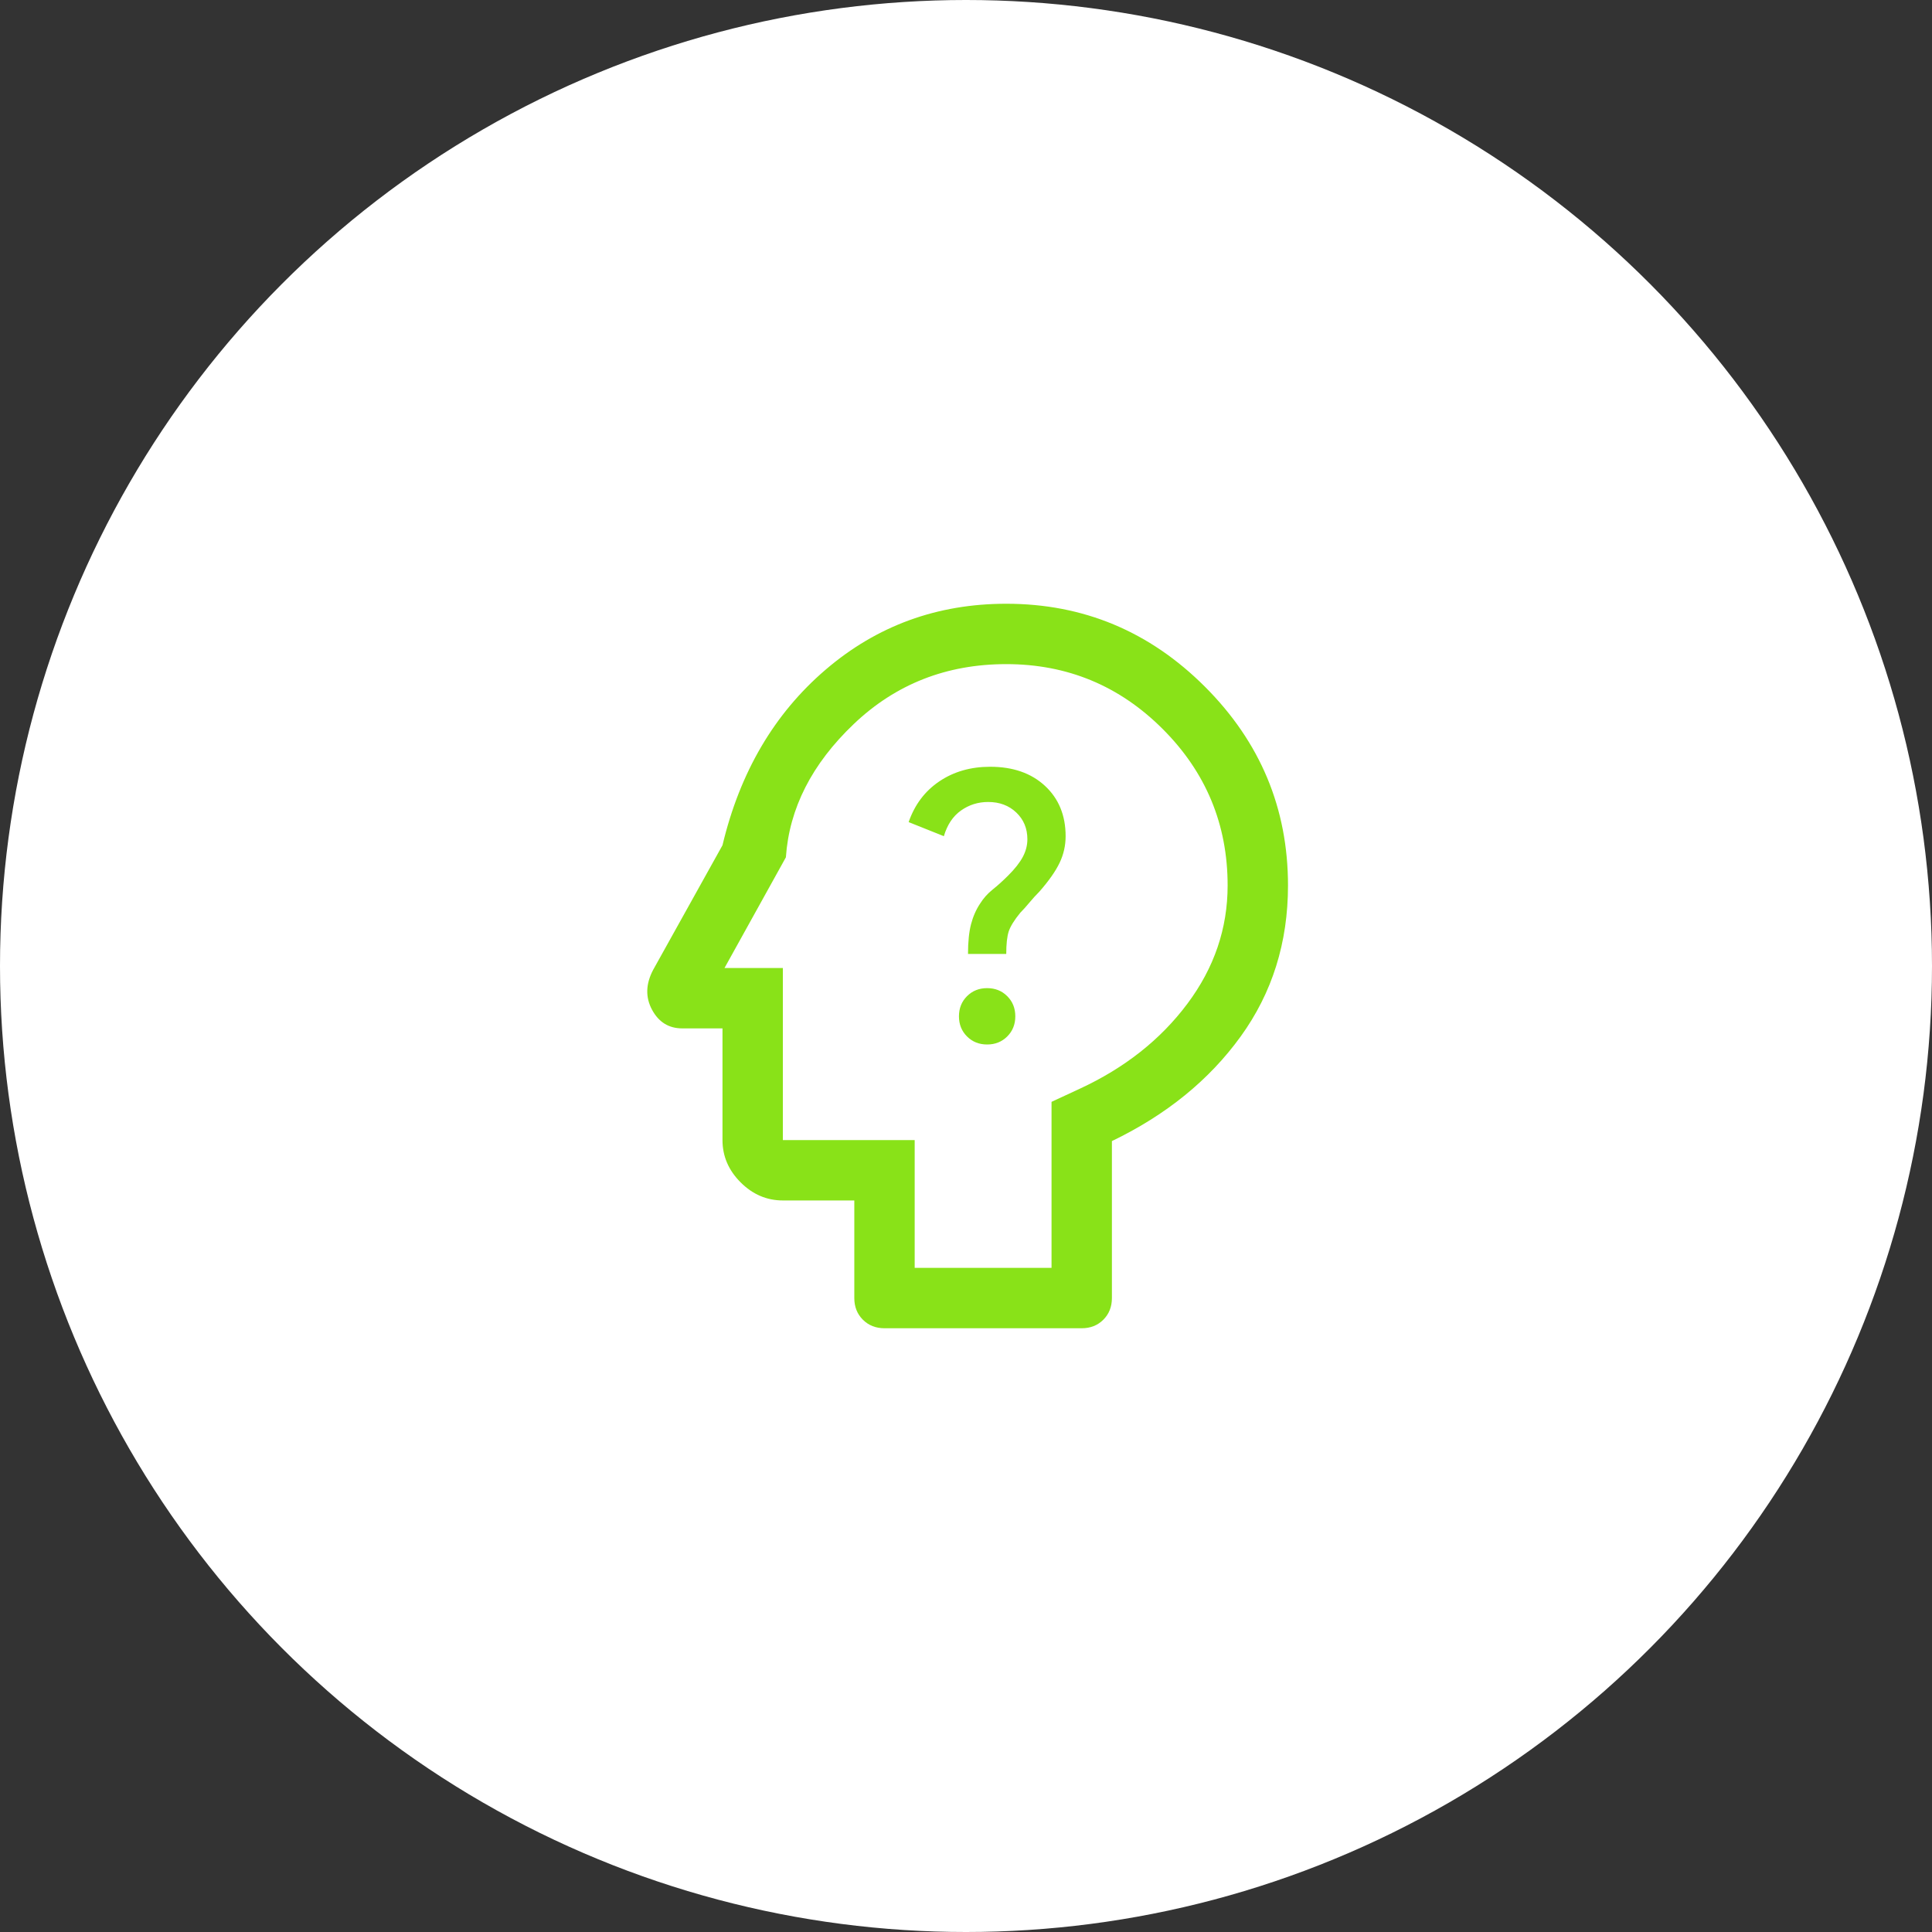
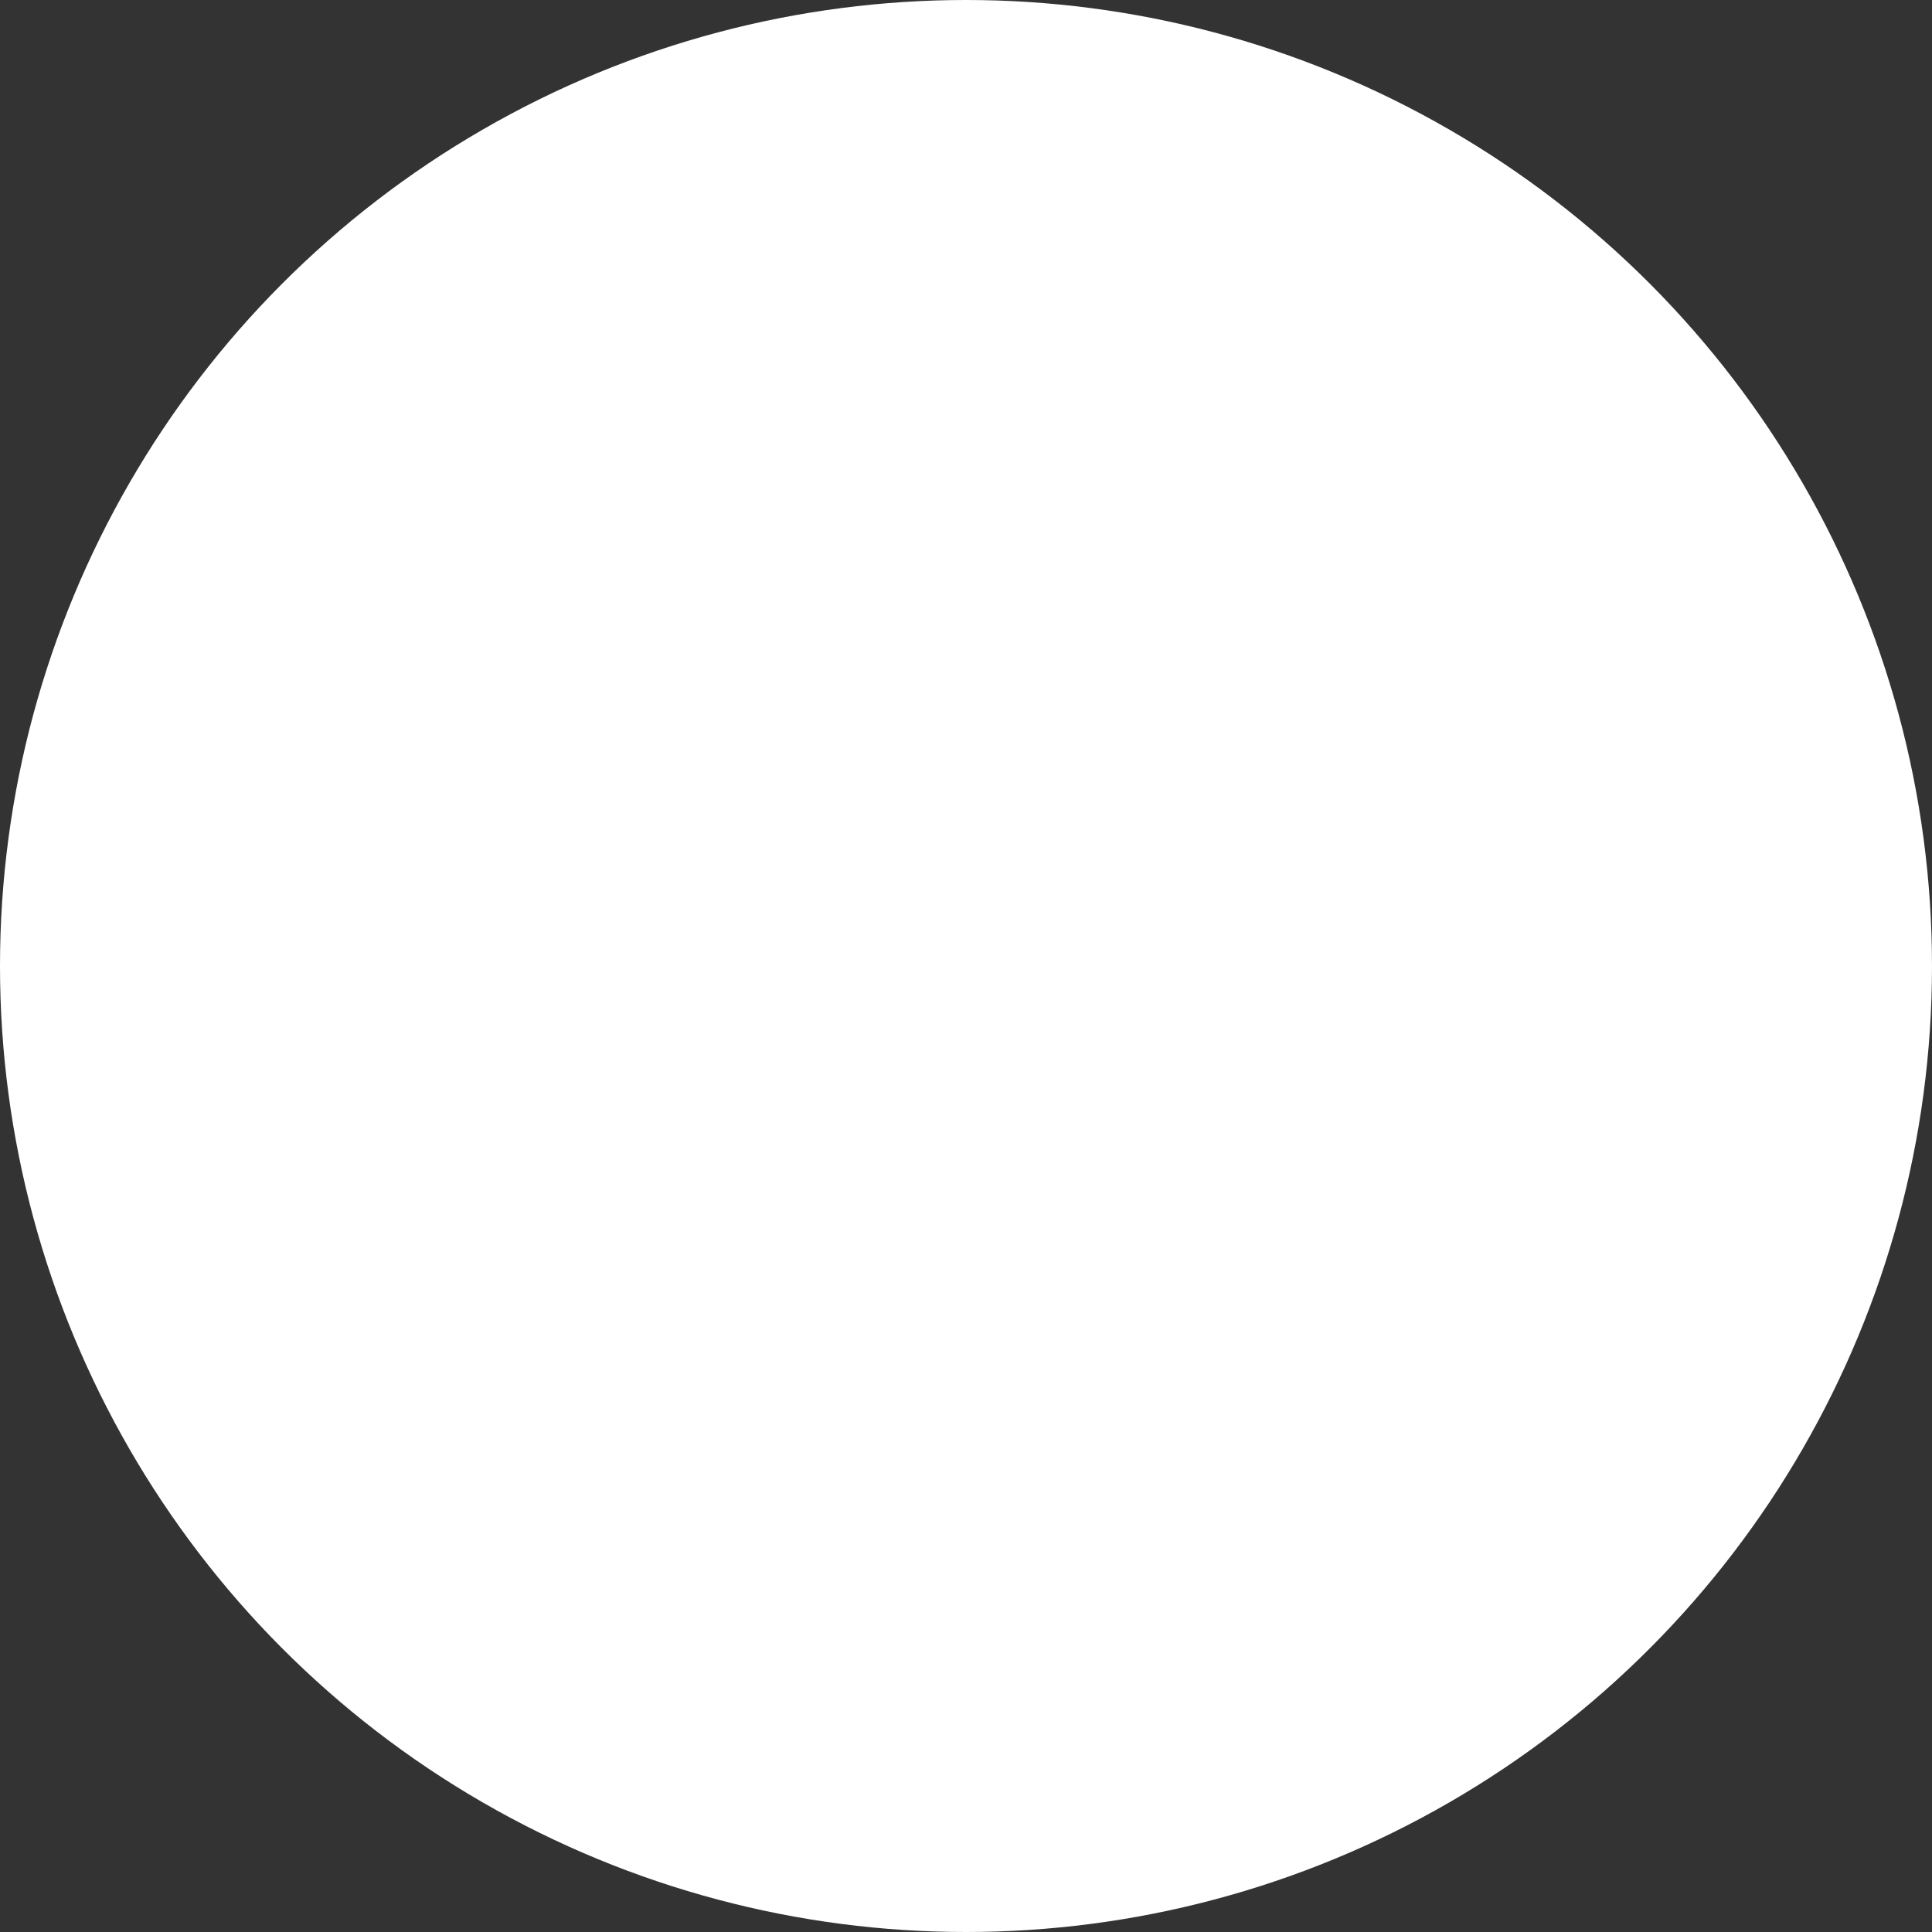
<svg xmlns="http://www.w3.org/2000/svg" width="96" height="96" viewBox="0 0 96 96" fill="none">
  <rect x="0" y="0" width="96" height="96" fill="#333333" stroke="none" />
  <circle cx="48" cy="48" r="48" fill="white" />
-   <path d="M49.05 51.9C49.45 51.9 49.783 51.767 50.05 51.5C50.317 51.233 50.45 50.9 50.45 50.5C50.45 50.1 50.317 49.767 50.05 49.5C49.783 49.233 49.45 49.1 49.05 49.1C48.65 49.1 48.317 49.233 48.05 49.5C47.783 49.767 47.65 50.1 47.65 50.5C47.65 50.9 47.783 51.233 48.05 51.5C48.317 51.767 48.65 51.9 49.05 51.9ZM48.1 47.4H50C50 46.9 50.042 46.525 50.125 46.275C50.209 46.025 50.4 45.717 50.7 45.35C50.834 45.217 50.983 45.05 51.15 44.85C51.317 44.65 51.483 44.467 51.65 44.3C52.117 43.767 52.45 43.292 52.65 42.875C52.85 42.458 52.95 42.017 52.95 41.55C52.95 40.517 52.608 39.683 51.925 39.05C51.242 38.417 50.334 38.1 49.2 38.1C48.233 38.1 47.392 38.342 46.675 38.825C45.959 39.308 45.45 39.983 45.15 40.85L46.9 41.55C47.067 40.983 47.35 40.558 47.75 40.275C48.15 39.992 48.6 39.85 49.1 39.85C49.667 39.85 50.133 40.025 50.5 40.375C50.867 40.725 51.05 41.167 51.05 41.7C51.05 42 50.975 42.292 50.825 42.575C50.675 42.858 50.434 43.167 50.1 43.5C49.834 43.767 49.575 44 49.325 44.2C49.075 44.4 48.867 44.633 48.7 44.9C48.5 45.2 48.35 45.542 48.25 45.925C48.15 46.308 48.1 46.8 48.1 47.4ZM43.95 66C43.517 66 43.158 65.858 42.875 65.575C42.592 65.292 42.45 64.933 42.45 64.5V59.65H38.9C38.1 59.65 37.4 59.35 36.8 58.75C36.2 58.15 35.9 57.45 35.9 56.65V51.1H33.9C33.233 51.1 32.733 50.792 32.4 50.175C32.067 49.558 32.084 48.9 32.45 48.2L35.9 42C36.767 38.367 38.475 35.458 41.025 33.275C43.575 31.092 46.567 30 50 30C53.834 30 57.125 31.375 59.875 34.125C62.625 36.875 64 40.167 64 44C64 46.833 63.217 49.333 61.65 51.5C60.084 53.667 57.95 55.4 55.25 56.7V64.5C55.25 64.933 55.108 65.292 54.825 65.575C54.542 65.858 54.184 66 53.75 66H43.95ZM45.45 63H52.25V54.75L53.65 54.1C55.883 53.067 57.667 51.658 59 49.875C60.334 48.092 61 46.133 61 44C61 40.967 59.925 38.375 57.775 36.225C55.625 34.075 53.033 33 50 33C47.033 33 44.508 33.992 42.425 35.975C40.342 37.958 39.217 40.167 39.05 42.6L36 48.1H38.9V56.65H45.45V63Z" fill="#89E218" />
</svg>